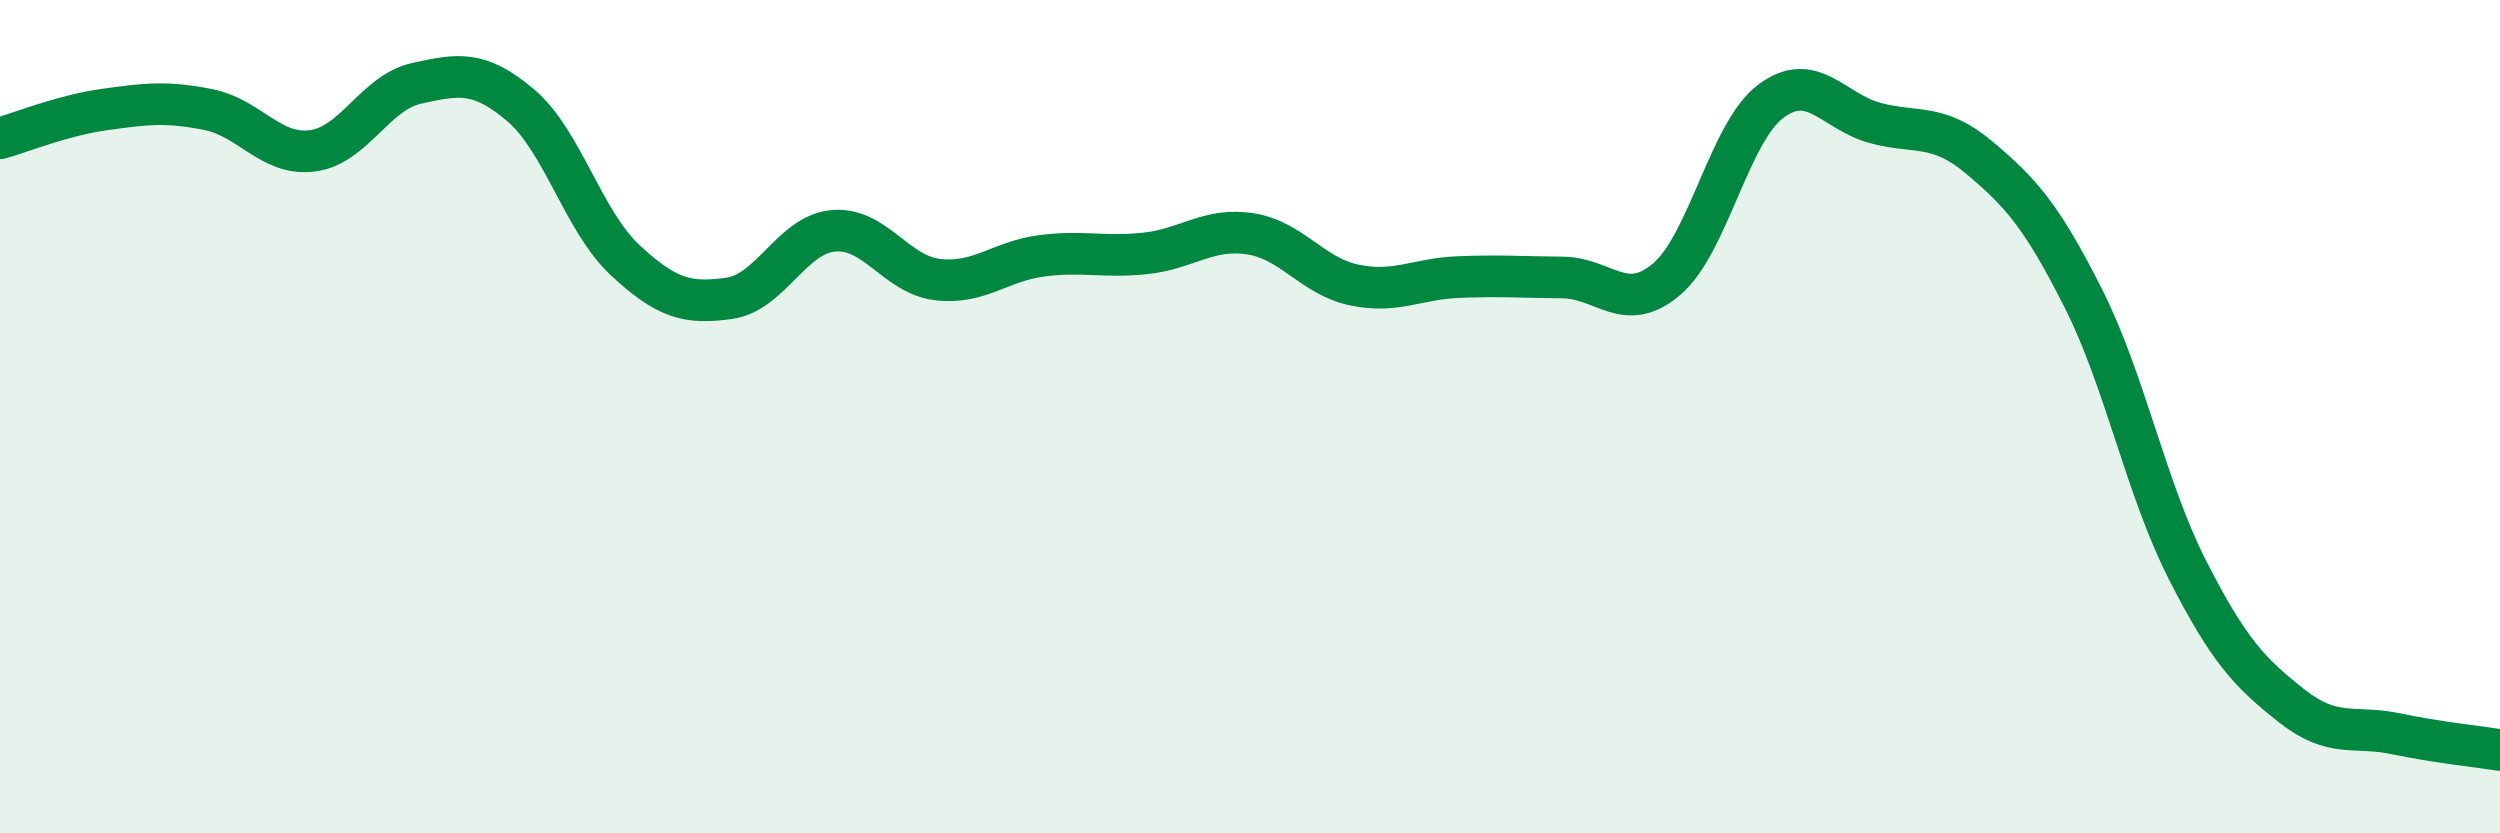
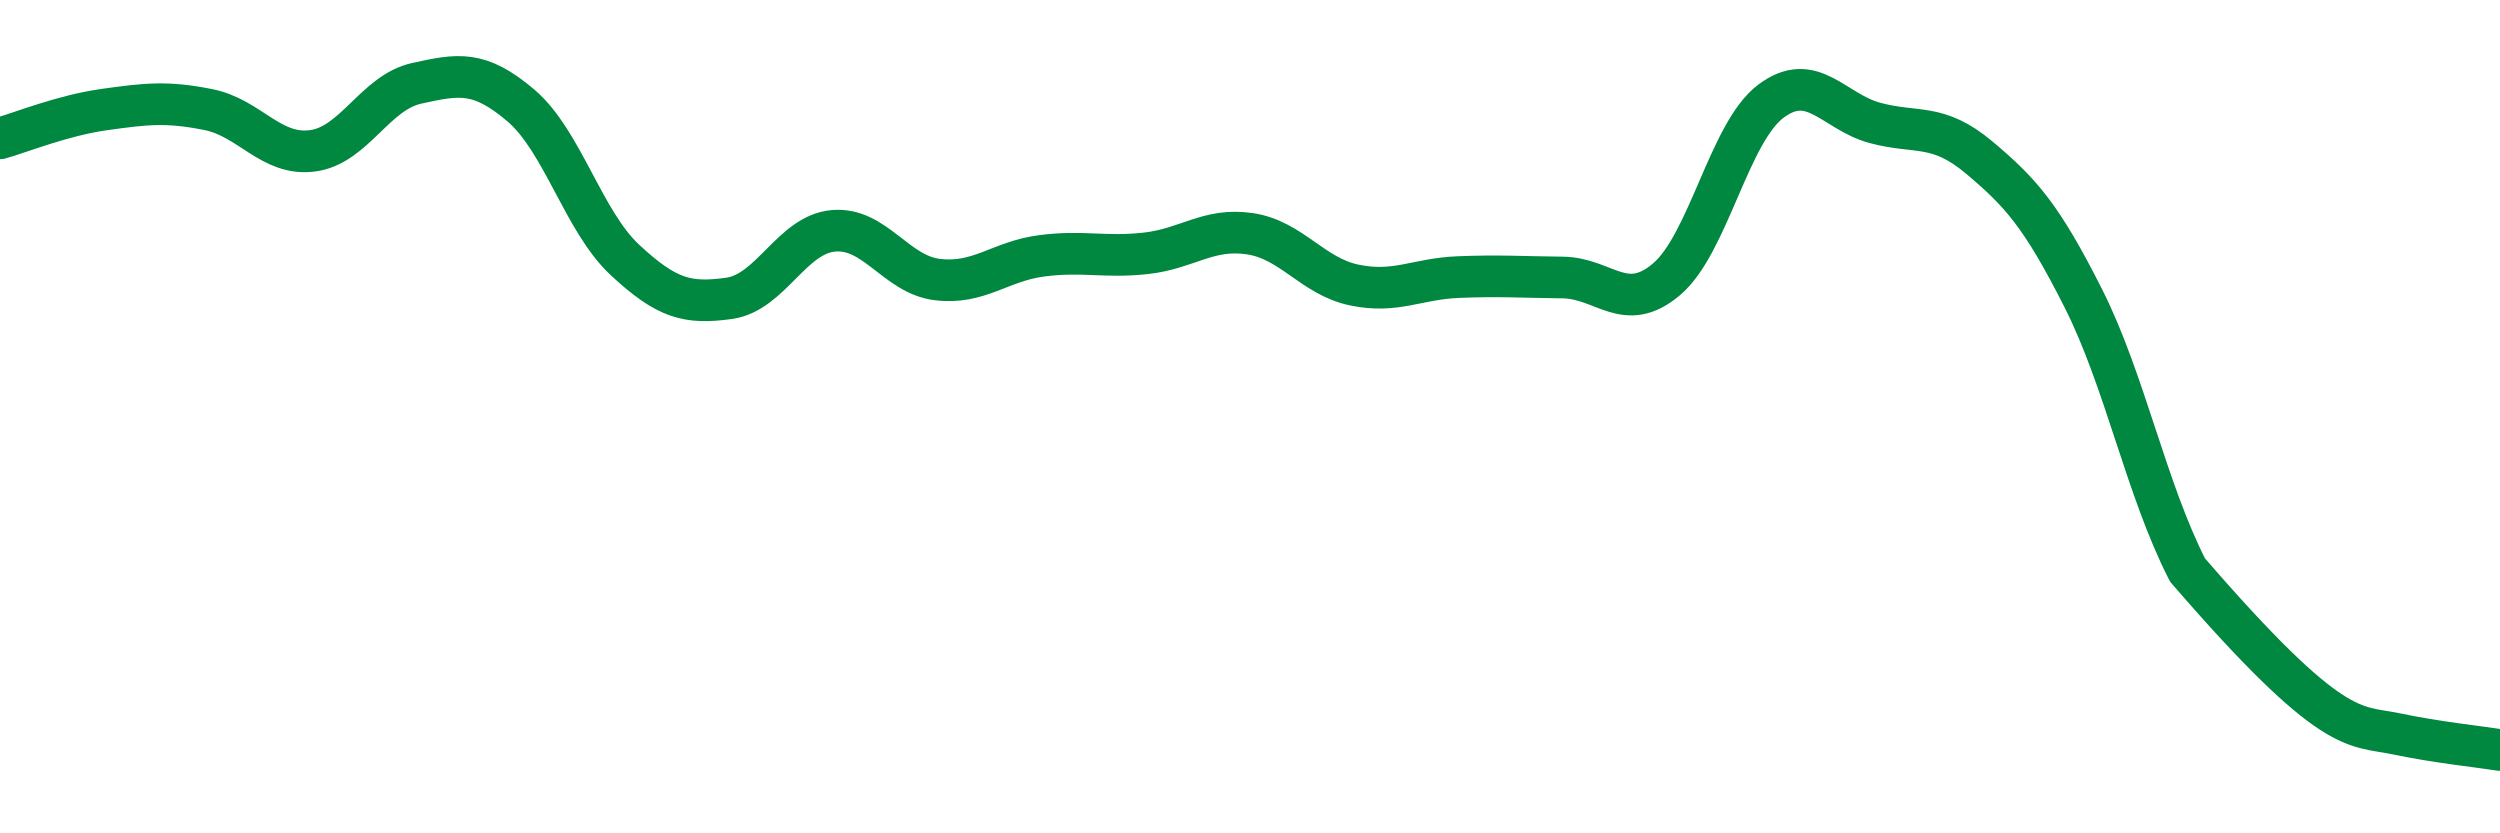
<svg xmlns="http://www.w3.org/2000/svg" width="60" height="20" viewBox="0 0 60 20">
-   <path d="M 0,3.32 C 0.5,3.18 1.5,2.77 2.5,2.63 C 3.5,2.49 4,2.43 5,2.63 C 6,2.83 6.5,3.75 7.5,3.62 C 8.5,3.49 9,2.22 10,2 C 11,1.78 11.5,1.68 12.5,2.53 C 13.5,3.38 14,5.31 15,6.24 C 16,7.17 16.5,7.3 17.5,7.16 C 18.5,7.02 19,5.63 20,5.54 C 21,5.45 21.5,6.59 22.5,6.71 C 23.5,6.83 24,6.27 25,6.14 C 26,6.01 26.5,6.19 27.5,6.08 C 28.5,5.97 29,5.46 30,5.61 C 31,5.76 31.5,6.63 32.5,6.84 C 33.5,7.05 34,6.69 35,6.65 C 36,6.61 36.5,6.65 37.5,6.66 C 38.5,6.67 39,7.55 40,6.7 C 41,5.85 41.5,3.18 42.5,2.43 C 43.5,1.68 44,2.68 45,2.95 C 46,3.22 46.5,2.94 47.5,3.78 C 48.5,4.62 49,5.18 50,7.16 C 51,9.14 51.5,11.72 52.5,13.68 C 53.5,15.64 54,16.15 55,16.94 C 56,17.73 56.5,17.4 57.5,17.61 C 58.5,17.82 59.5,17.92 60,18L60 20L0 20Z" fill="#008740" opacity="0.1" stroke-linecap="round" stroke-linejoin="round" />
-   <path d="M 0,3.32 C 0.5,3.18 1.5,2.77 2.5,2.63 C 3.5,2.49 4,2.43 5,2.63 C 6,2.83 6.5,3.75 7.5,3.62 C 8.5,3.49 9,2.22 10,2 C 11,1.78 11.5,1.68 12.5,2.53 C 13.5,3.38 14,5.31 15,6.24 C 16,7.17 16.5,7.3 17.5,7.16 C 18.5,7.02 19,5.63 20,5.54 C 21,5.45 21.5,6.59 22.5,6.71 C 23.5,6.83 24,6.27 25,6.14 C 26,6.01 26.5,6.19 27.5,6.08 C 28.5,5.97 29,5.46 30,5.61 C 31,5.76 31.5,6.63 32.5,6.84 C 33.5,7.05 34,6.69 35,6.65 C 36,6.61 36.5,6.65 37.5,6.66 C 38.5,6.67 39,7.55 40,6.7 C 41,5.85 41.5,3.18 42.5,2.43 C 43.5,1.68 44,2.68 45,2.95 C 46,3.22 46.5,2.94 47.5,3.78 C 48.5,4.62 49,5.18 50,7.16 C 51,9.14 51.5,11.72 52.5,13.68 C 53.5,15.64 54,16.15 55,16.94 C 56,17.73 56.5,17.4 57.5,17.61 C 58.5,17.82 59.5,17.92 60,18" stroke="#008740" stroke-width="1" fill="none" stroke-linecap="round" stroke-linejoin="round" />
+   <path d="M 0,3.32 C 0.5,3.18 1.5,2.77 2.5,2.63 C 3.5,2.49 4,2.43 5,2.63 C 6,2.83 6.5,3.75 7.5,3.62 C 8.5,3.49 9,2.22 10,2 C 11,1.78 11.5,1.68 12.5,2.53 C 13.5,3.38 14,5.31 15,6.24 C 16,7.17 16.5,7.3 17.5,7.16 C 18.5,7.02 19,5.63 20,5.54 C 21,5.45 21.5,6.59 22.5,6.71 C 23.5,6.83 24,6.27 25,6.14 C 26,6.01 26.5,6.19 27.5,6.08 C 28.5,5.97 29,5.46 30,5.61 C 31,5.76 31.5,6.63 32.5,6.84 C 33.5,7.05 34,6.69 35,6.65 C 36,6.61 36.5,6.65 37.5,6.66 C 38.5,6.67 39,7.55 40,6.7 C 41,5.85 41.5,3.18 42.5,2.43 C 43.5,1.68 44,2.68 45,2.95 C 46,3.22 46.5,2.94 47.5,3.78 C 48.5,4.62 49,5.18 50,7.16 C 51,9.14 51.5,11.72 52.5,13.68 C 56,17.73 56.5,17.4 57.5,17.61 C 58.5,17.82 59.5,17.92 60,18" stroke="#008740" stroke-width="1" fill="none" stroke-linecap="round" stroke-linejoin="round" />
</svg>